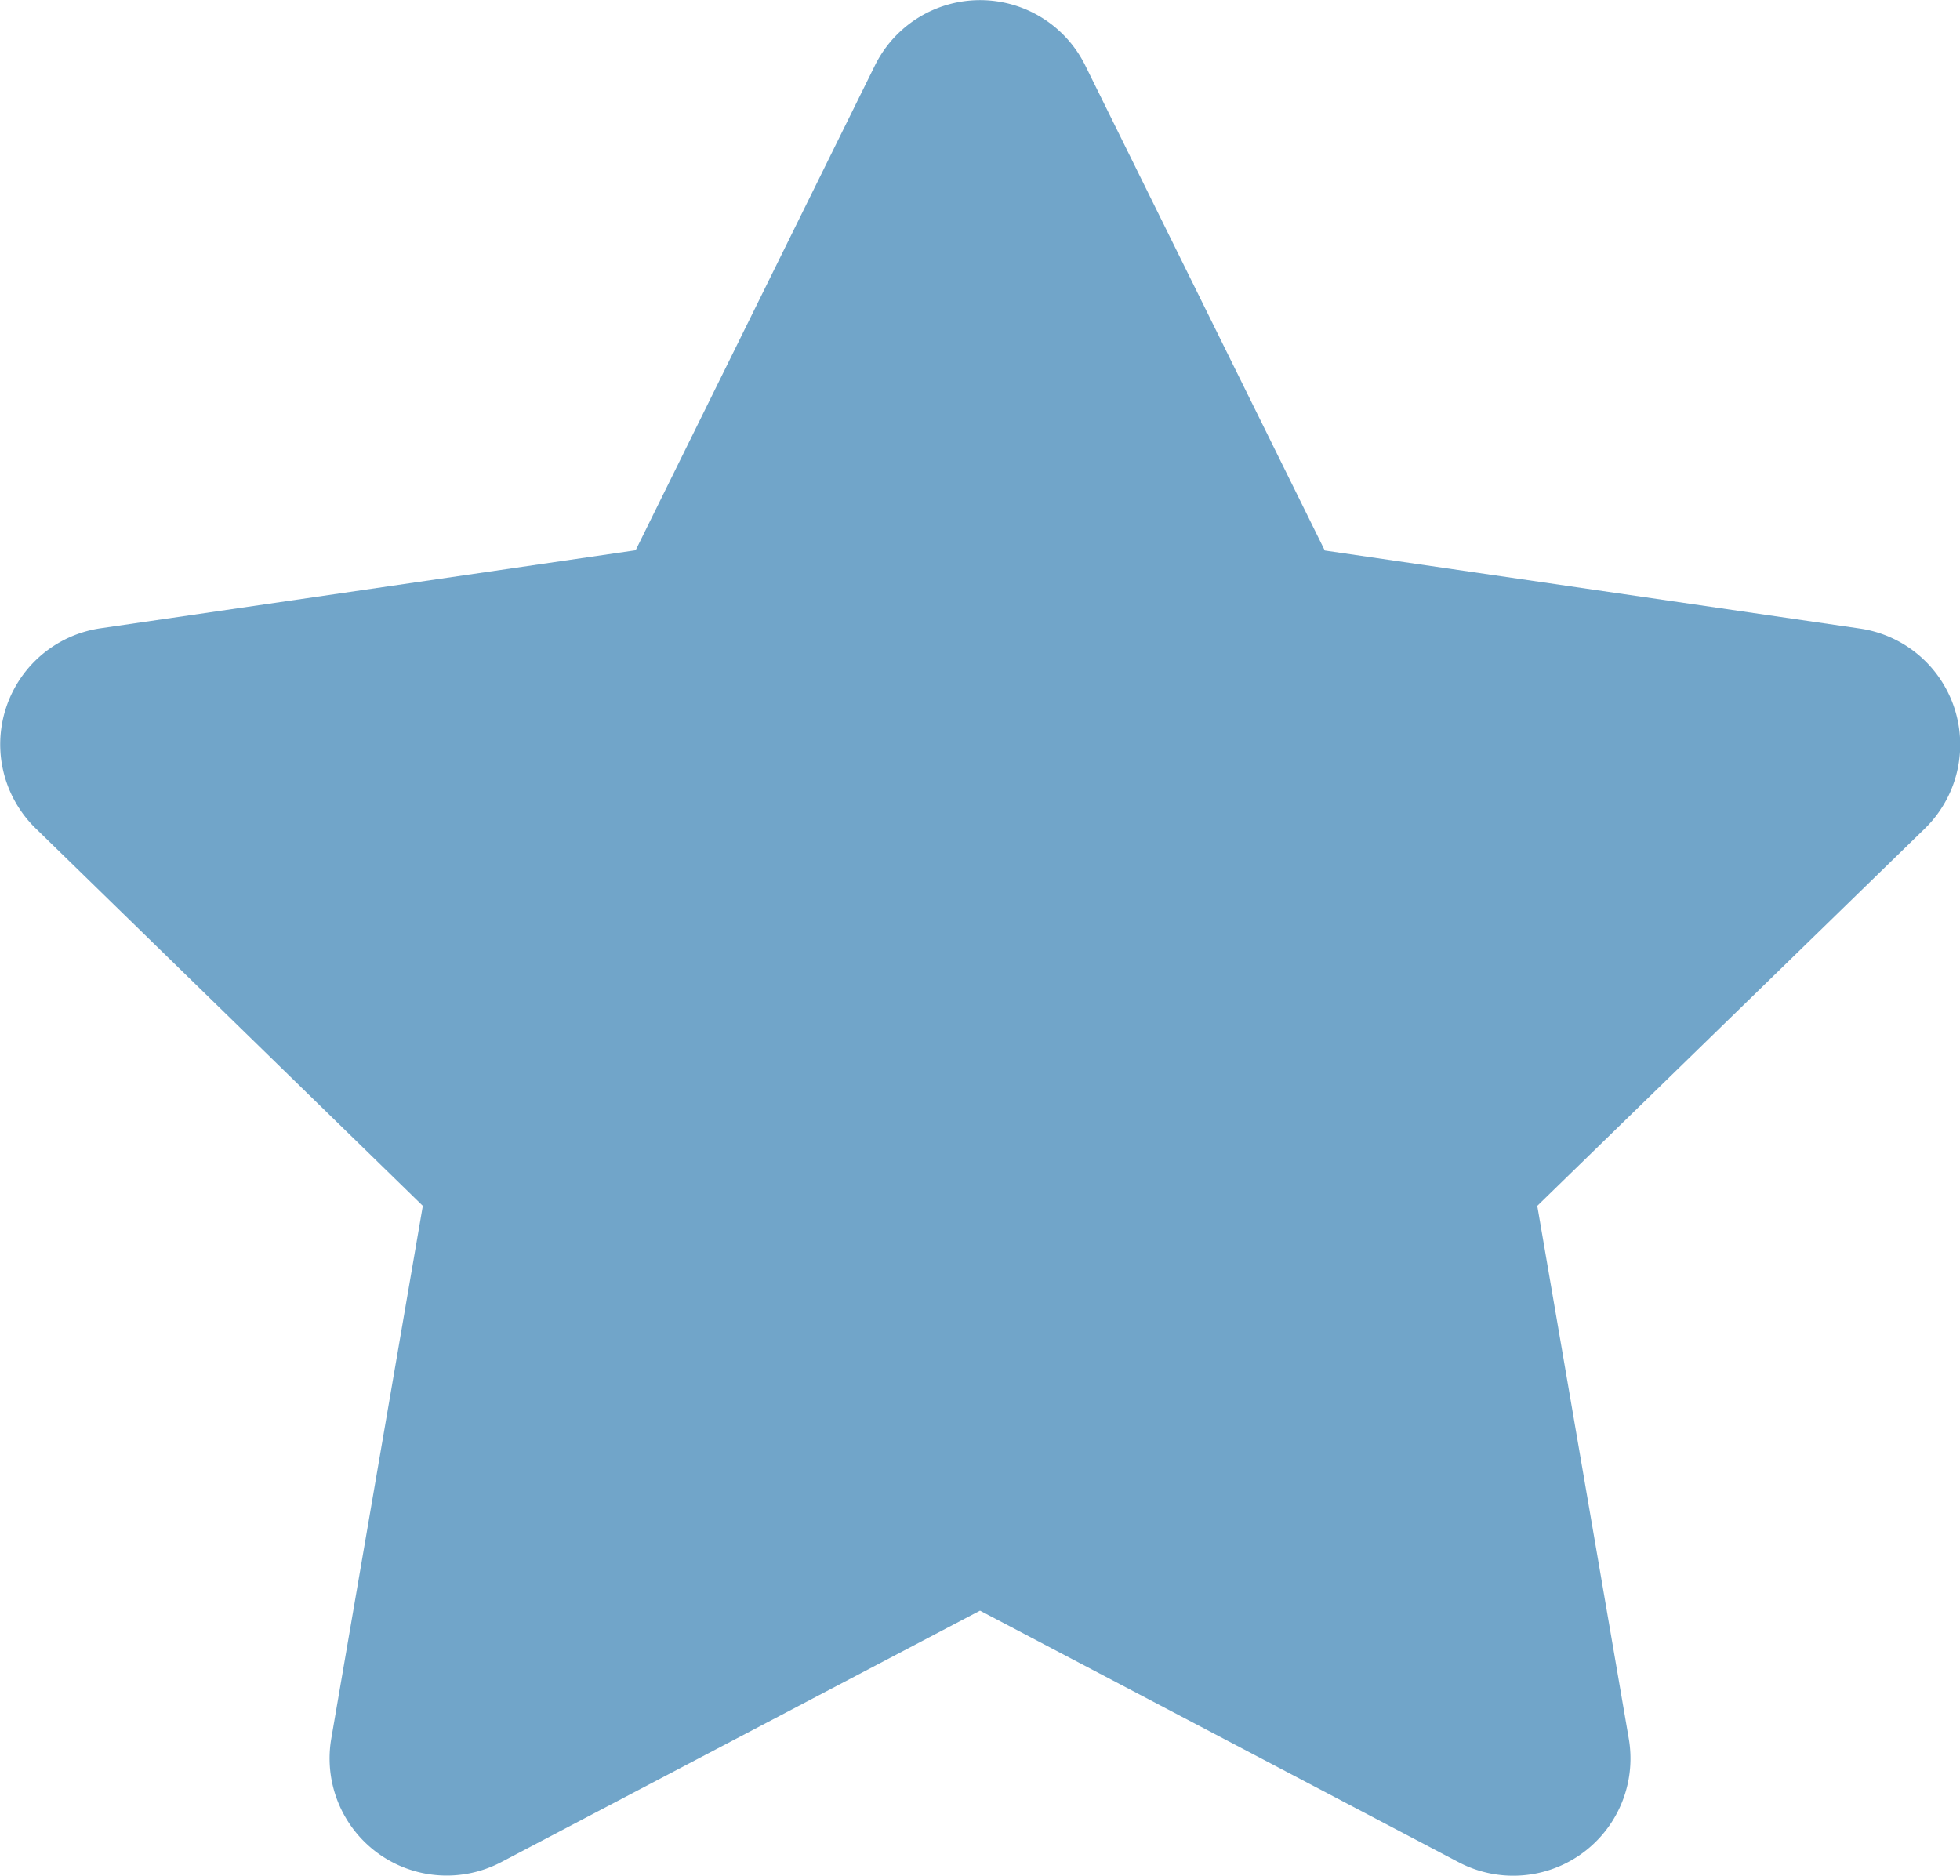
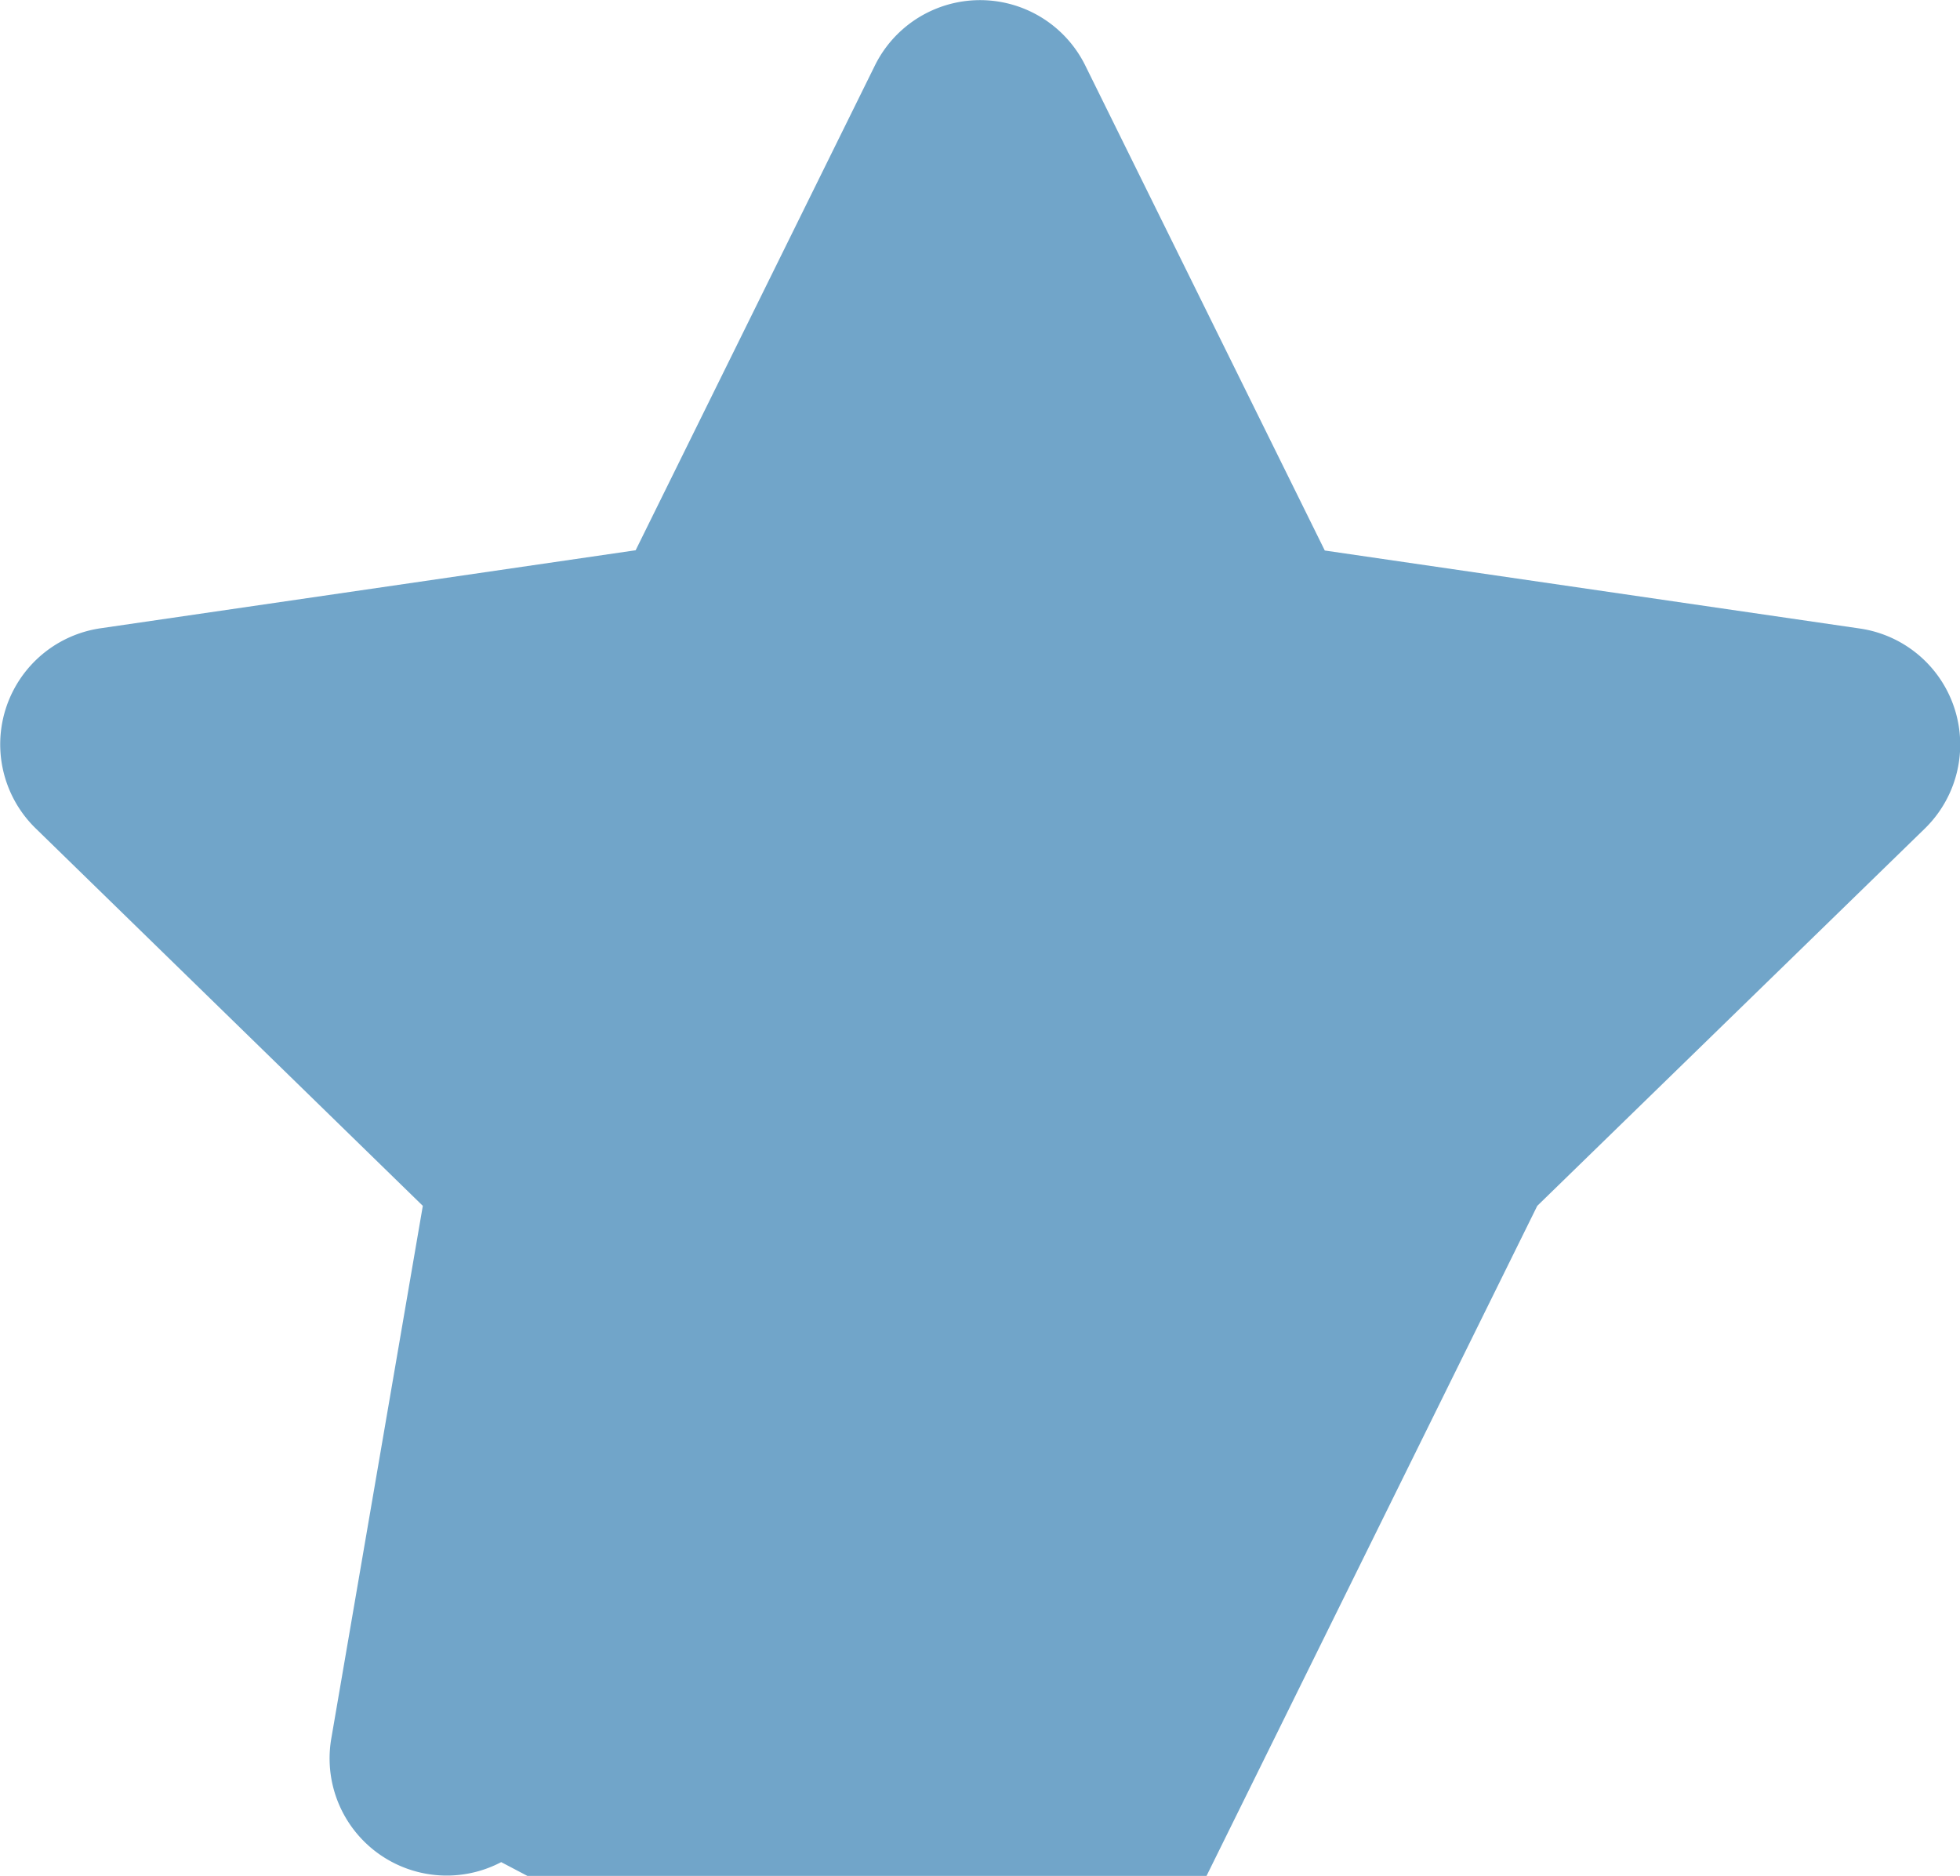
<svg xmlns="http://www.w3.org/2000/svg" width="22.756" height="21.781" viewBox="0 0 22.756 21.781">
-   <path id="stella" d="M11.6.757,8.821,6.388l-6.214.906a1.362,1.362,0,0,0-.753,2.322L6.35,14,5.287,20.187A1.36,1.36,0,0,0,7.26,21.62L12.819,18.7l5.559,2.922a1.361,1.361,0,0,0,1.974-1.433L19.289,14l4.5-4.381a1.362,1.362,0,0,0-.753-2.322l-6.214-.906L14.04.757A1.362,1.362,0,0,0,11.6.757Z" transform="translate(-1.441 0.001)" fill="#71a5c9" />
+   <path id="stella" d="M11.6.757,8.821,6.388l-6.214.906a1.362,1.362,0,0,0-.753,2.322L6.35,14,5.287,20.187A1.36,1.36,0,0,0,7.26,21.62l5.559,2.922a1.361,1.361,0,0,0,1.974-1.433L19.289,14l4.5-4.381a1.362,1.362,0,0,0-.753-2.322l-6.214-.906L14.04.757A1.362,1.362,0,0,0,11.6.757Z" transform="translate(-1.441 0.001)" fill="#71a5c9" />
</svg>